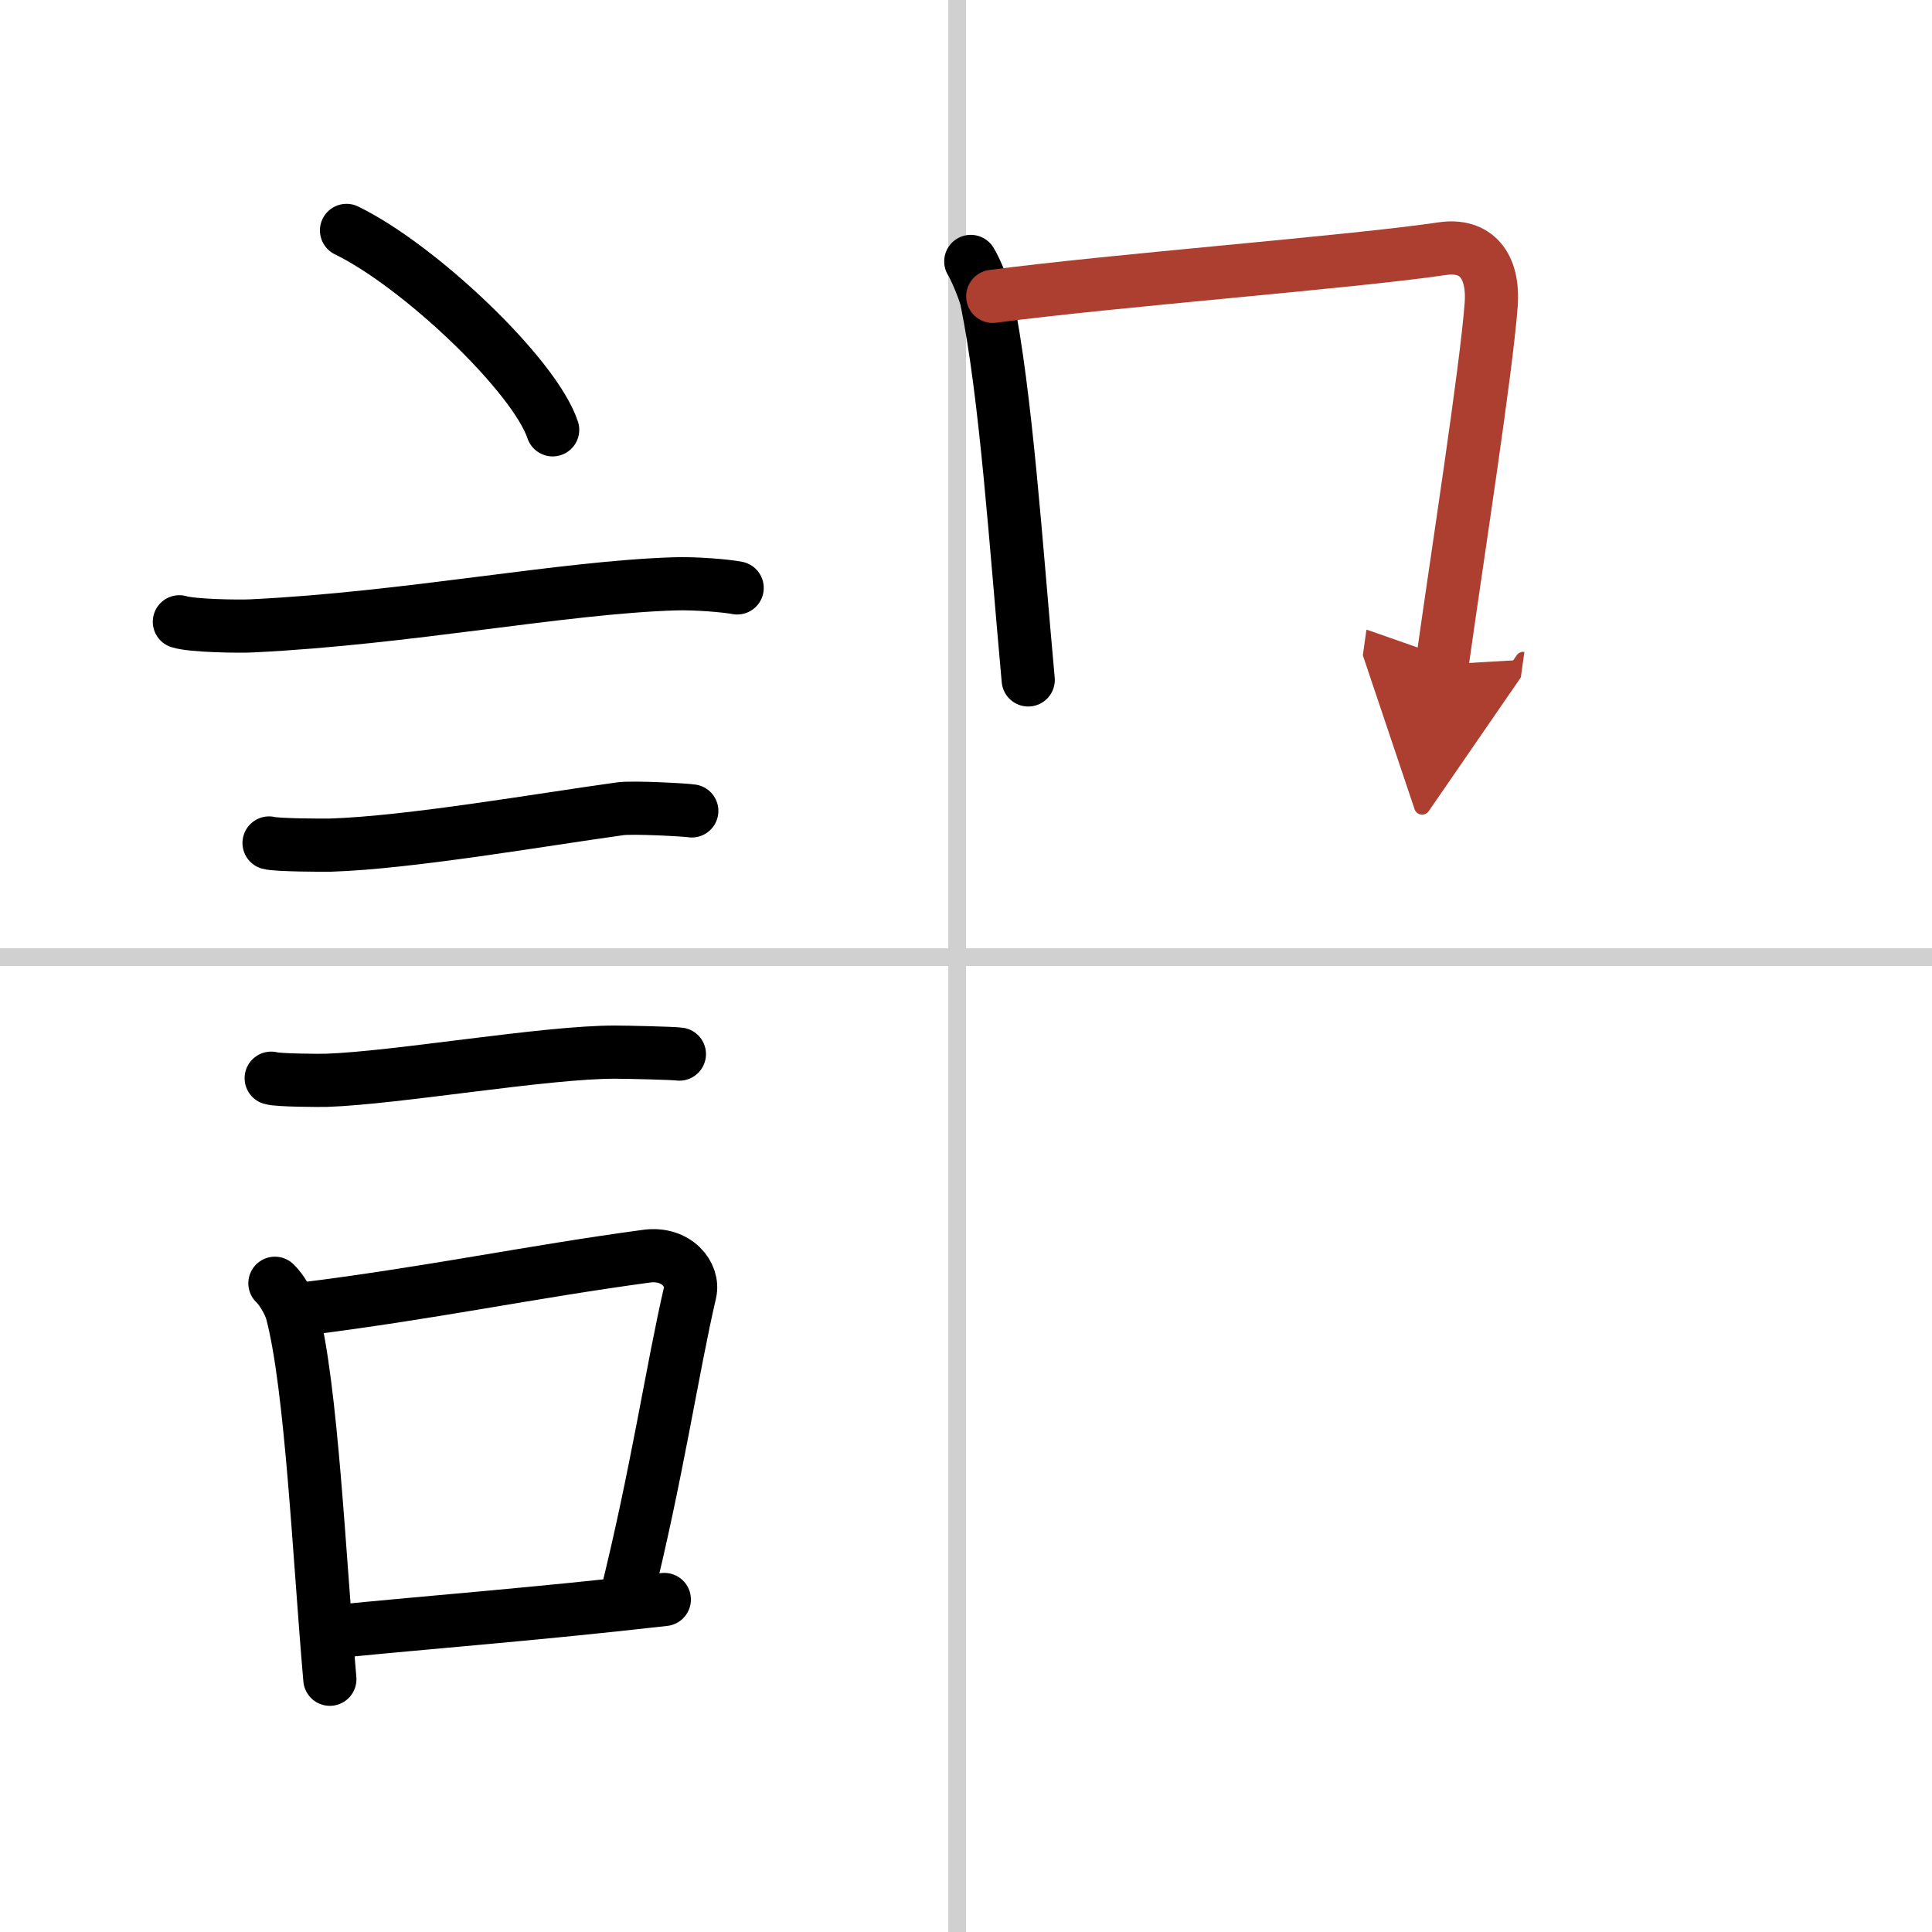
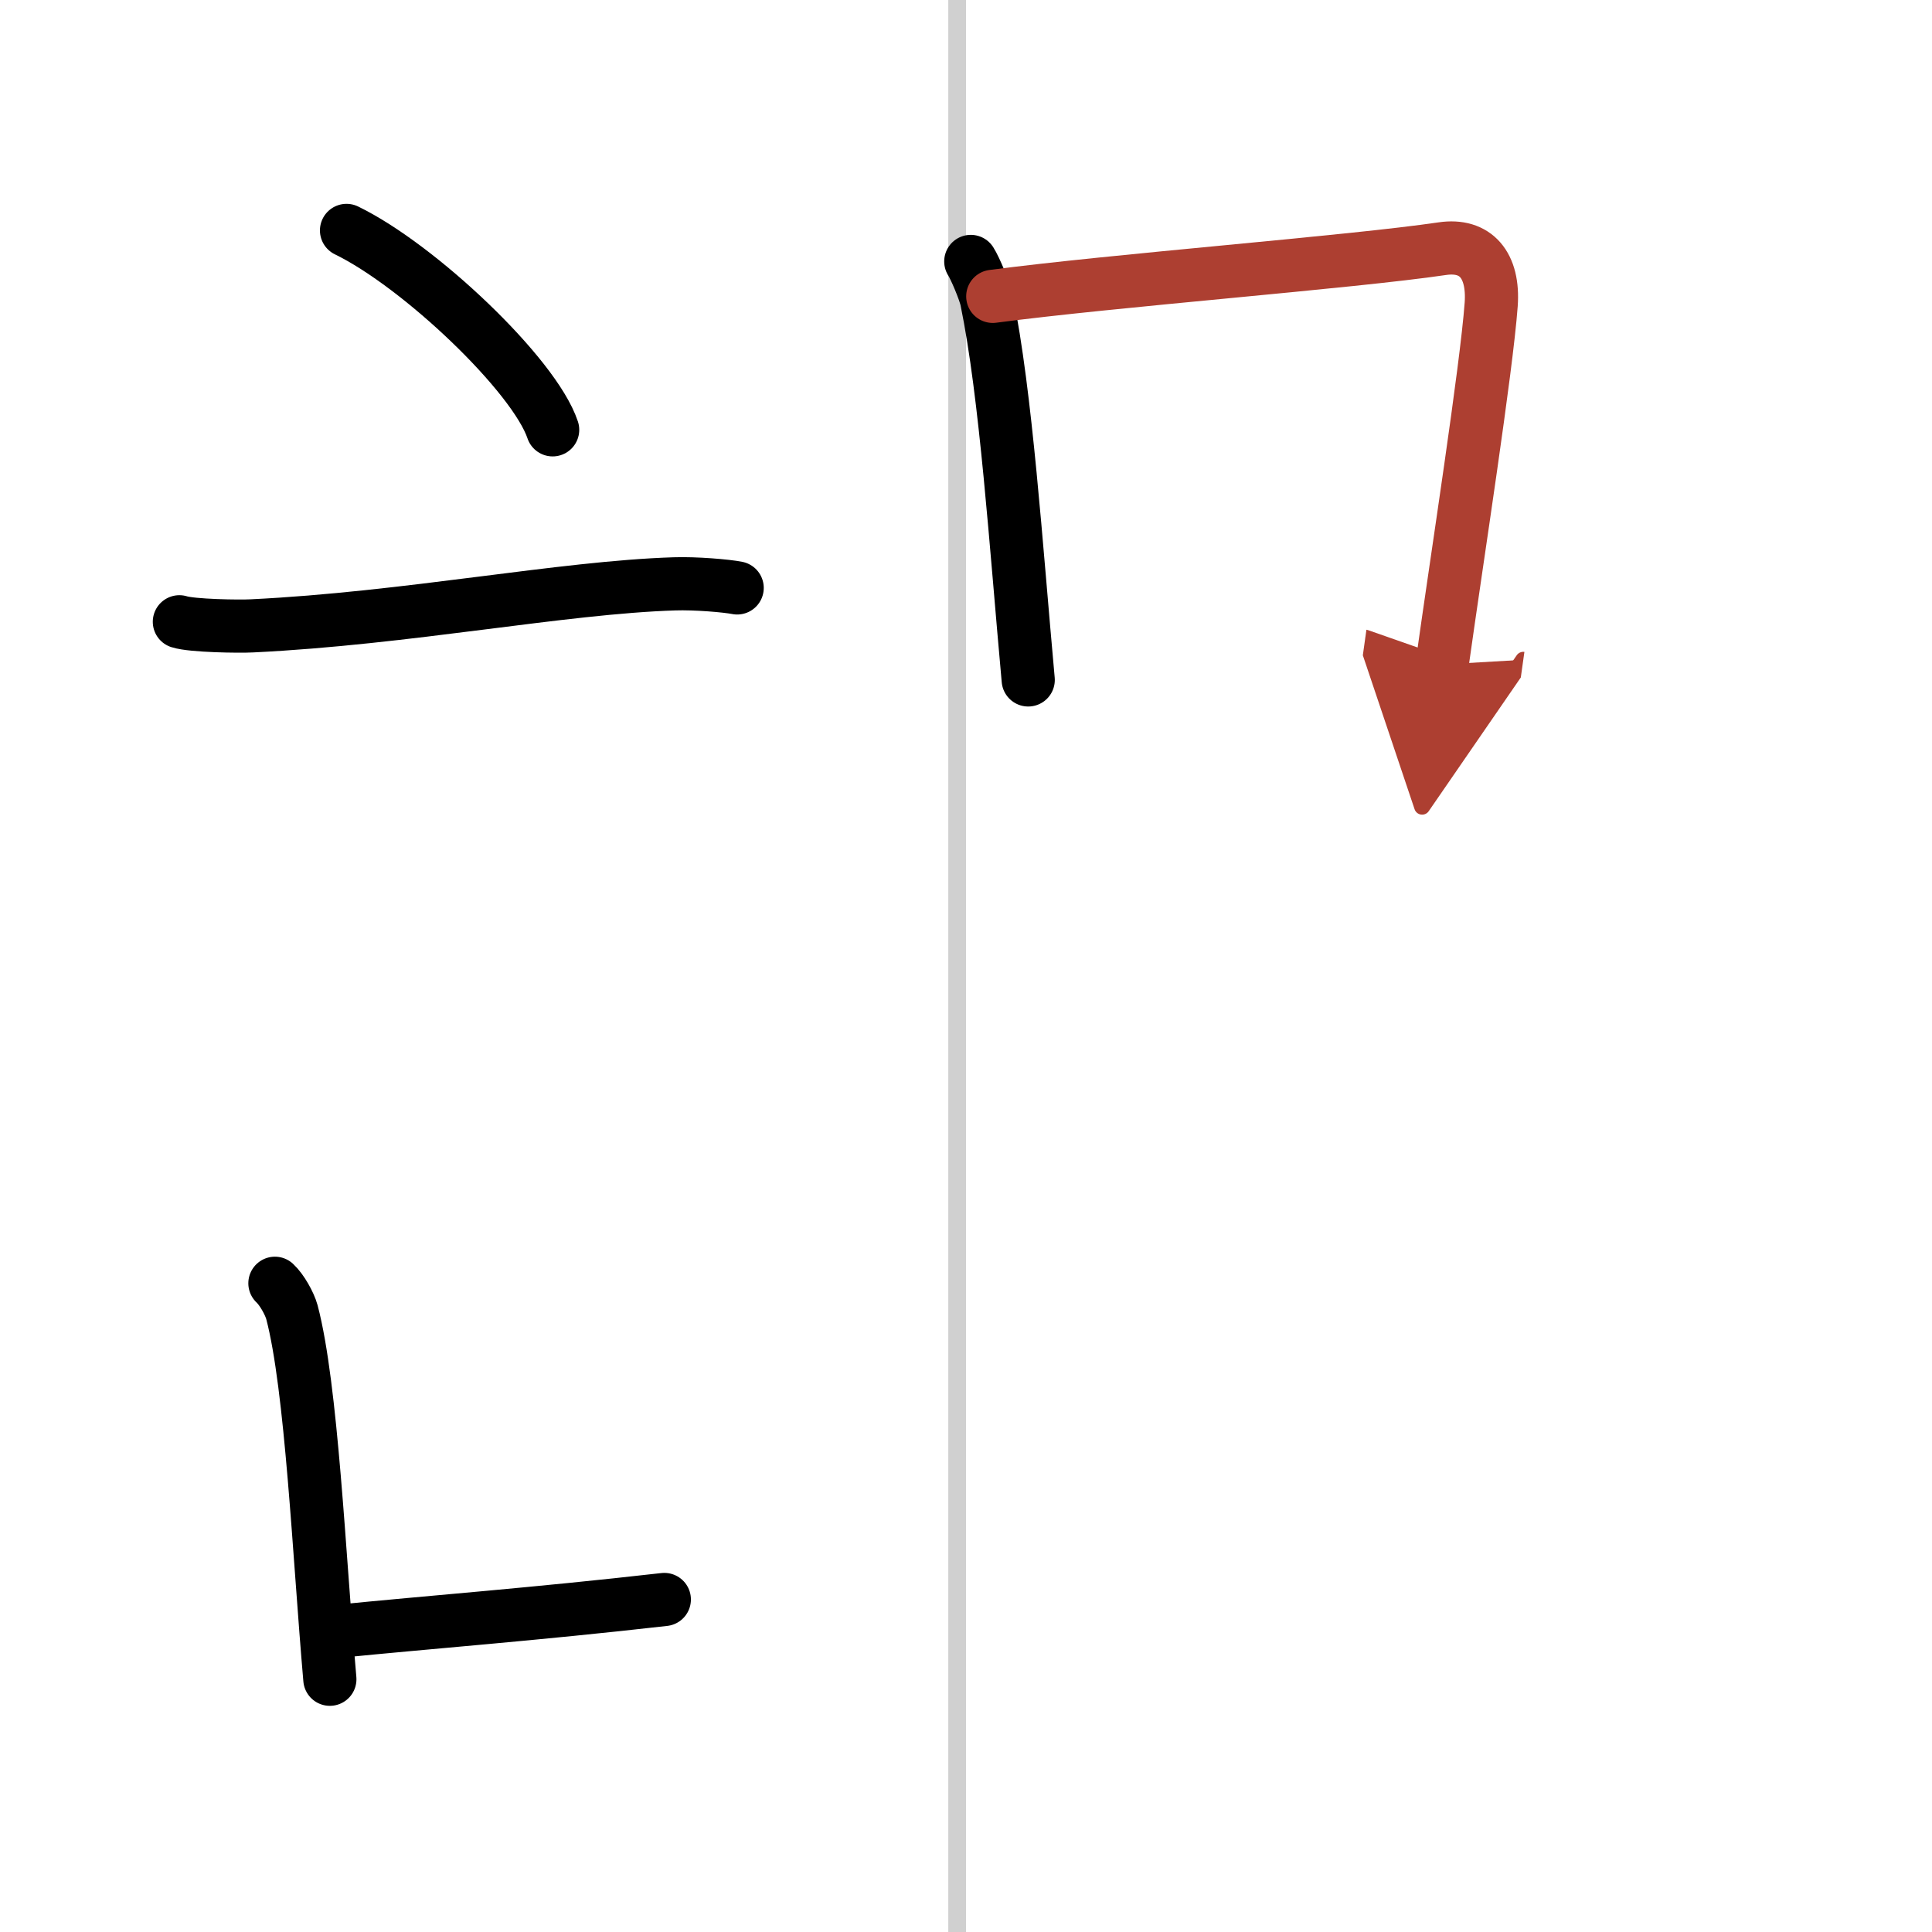
<svg xmlns="http://www.w3.org/2000/svg" width="400" height="400" viewBox="0 0 109 109">
  <defs>
    <marker id="a" markerWidth="4" orient="auto" refX="1" refY="5" viewBox="0 0 10 10">
      <polyline points="0 0 10 5 0 10 1 5" fill="#ad3f31" stroke="#ad3f31" />
    </marker>
  </defs>
  <g fill="none" stroke="#000" stroke-linecap="round" stroke-linejoin="round" stroke-width="3">
    <rect width="100%" height="100%" fill="#fff" stroke="#fff" />
    <line x1="54" x2="54" y2="109" stroke="#d0d0d0" stroke-width="1" />
-     <line x2="109" y1="54" y2="54" stroke="#d0d0d0" stroke-width="1" />
    <path d="m19.55 13c4.1 1.99 10.6 8.16 11.63 11.25" />
    <path d="m10.12 35.08c0.71 0.23 3.4 0.27 4.1 0.23 8.73-0.42 17.48-2.17 23.83-2.37 1.18-0.04 2.95 0.11 3.54 0.23" />
-     <path d="m15.18 47.56c0.43 0.12 3.04 0.13 3.47 0.12 4.44-0.14 11.86-1.43 16.34-2.05 0.7-0.1 3.68 0.06 4.04 0.12" />
-     <path d="m15.3 60.83c0.38 0.12 2.71 0.13 3.1 0.12 3.97-0.13 12.43-1.61 16.33-1.59 0.63 0 3.29 0.06 3.6 0.11" />
    <path d="m15.51 72.4c0.39 0.36 0.83 1.15 0.96 1.63 1.11 4.21 1.53 13.71 2.14 20.71" />
-     <path d="m16.94 73.87c7.28-0.9 12.95-2.11 19.55-3 1.67-0.22 2.68 1.04 2.44 2.06-0.99 4.25-1.86 10.22-3.62 17.28" />
    <path d="m18.92 92.05c5.37-0.54 11.18-0.97 18.56-1.81" />
    <path d="m54.77 14.75c0.25 0.39 0.78 1.66 0.89 2.16 1.1 5.34 1.66 13.87 2.35 21.45" />
    <path d="m56.01 16.72c6.89-0.91 20.22-1.93 25.36-2.69 1.89-0.28 2.92 0.93 2.76 3.15-0.27 3.68-1.91 14.18-2.77 20.31" marker-end="url(#a)" stroke="#ad3f31" />
  </g>
</svg>